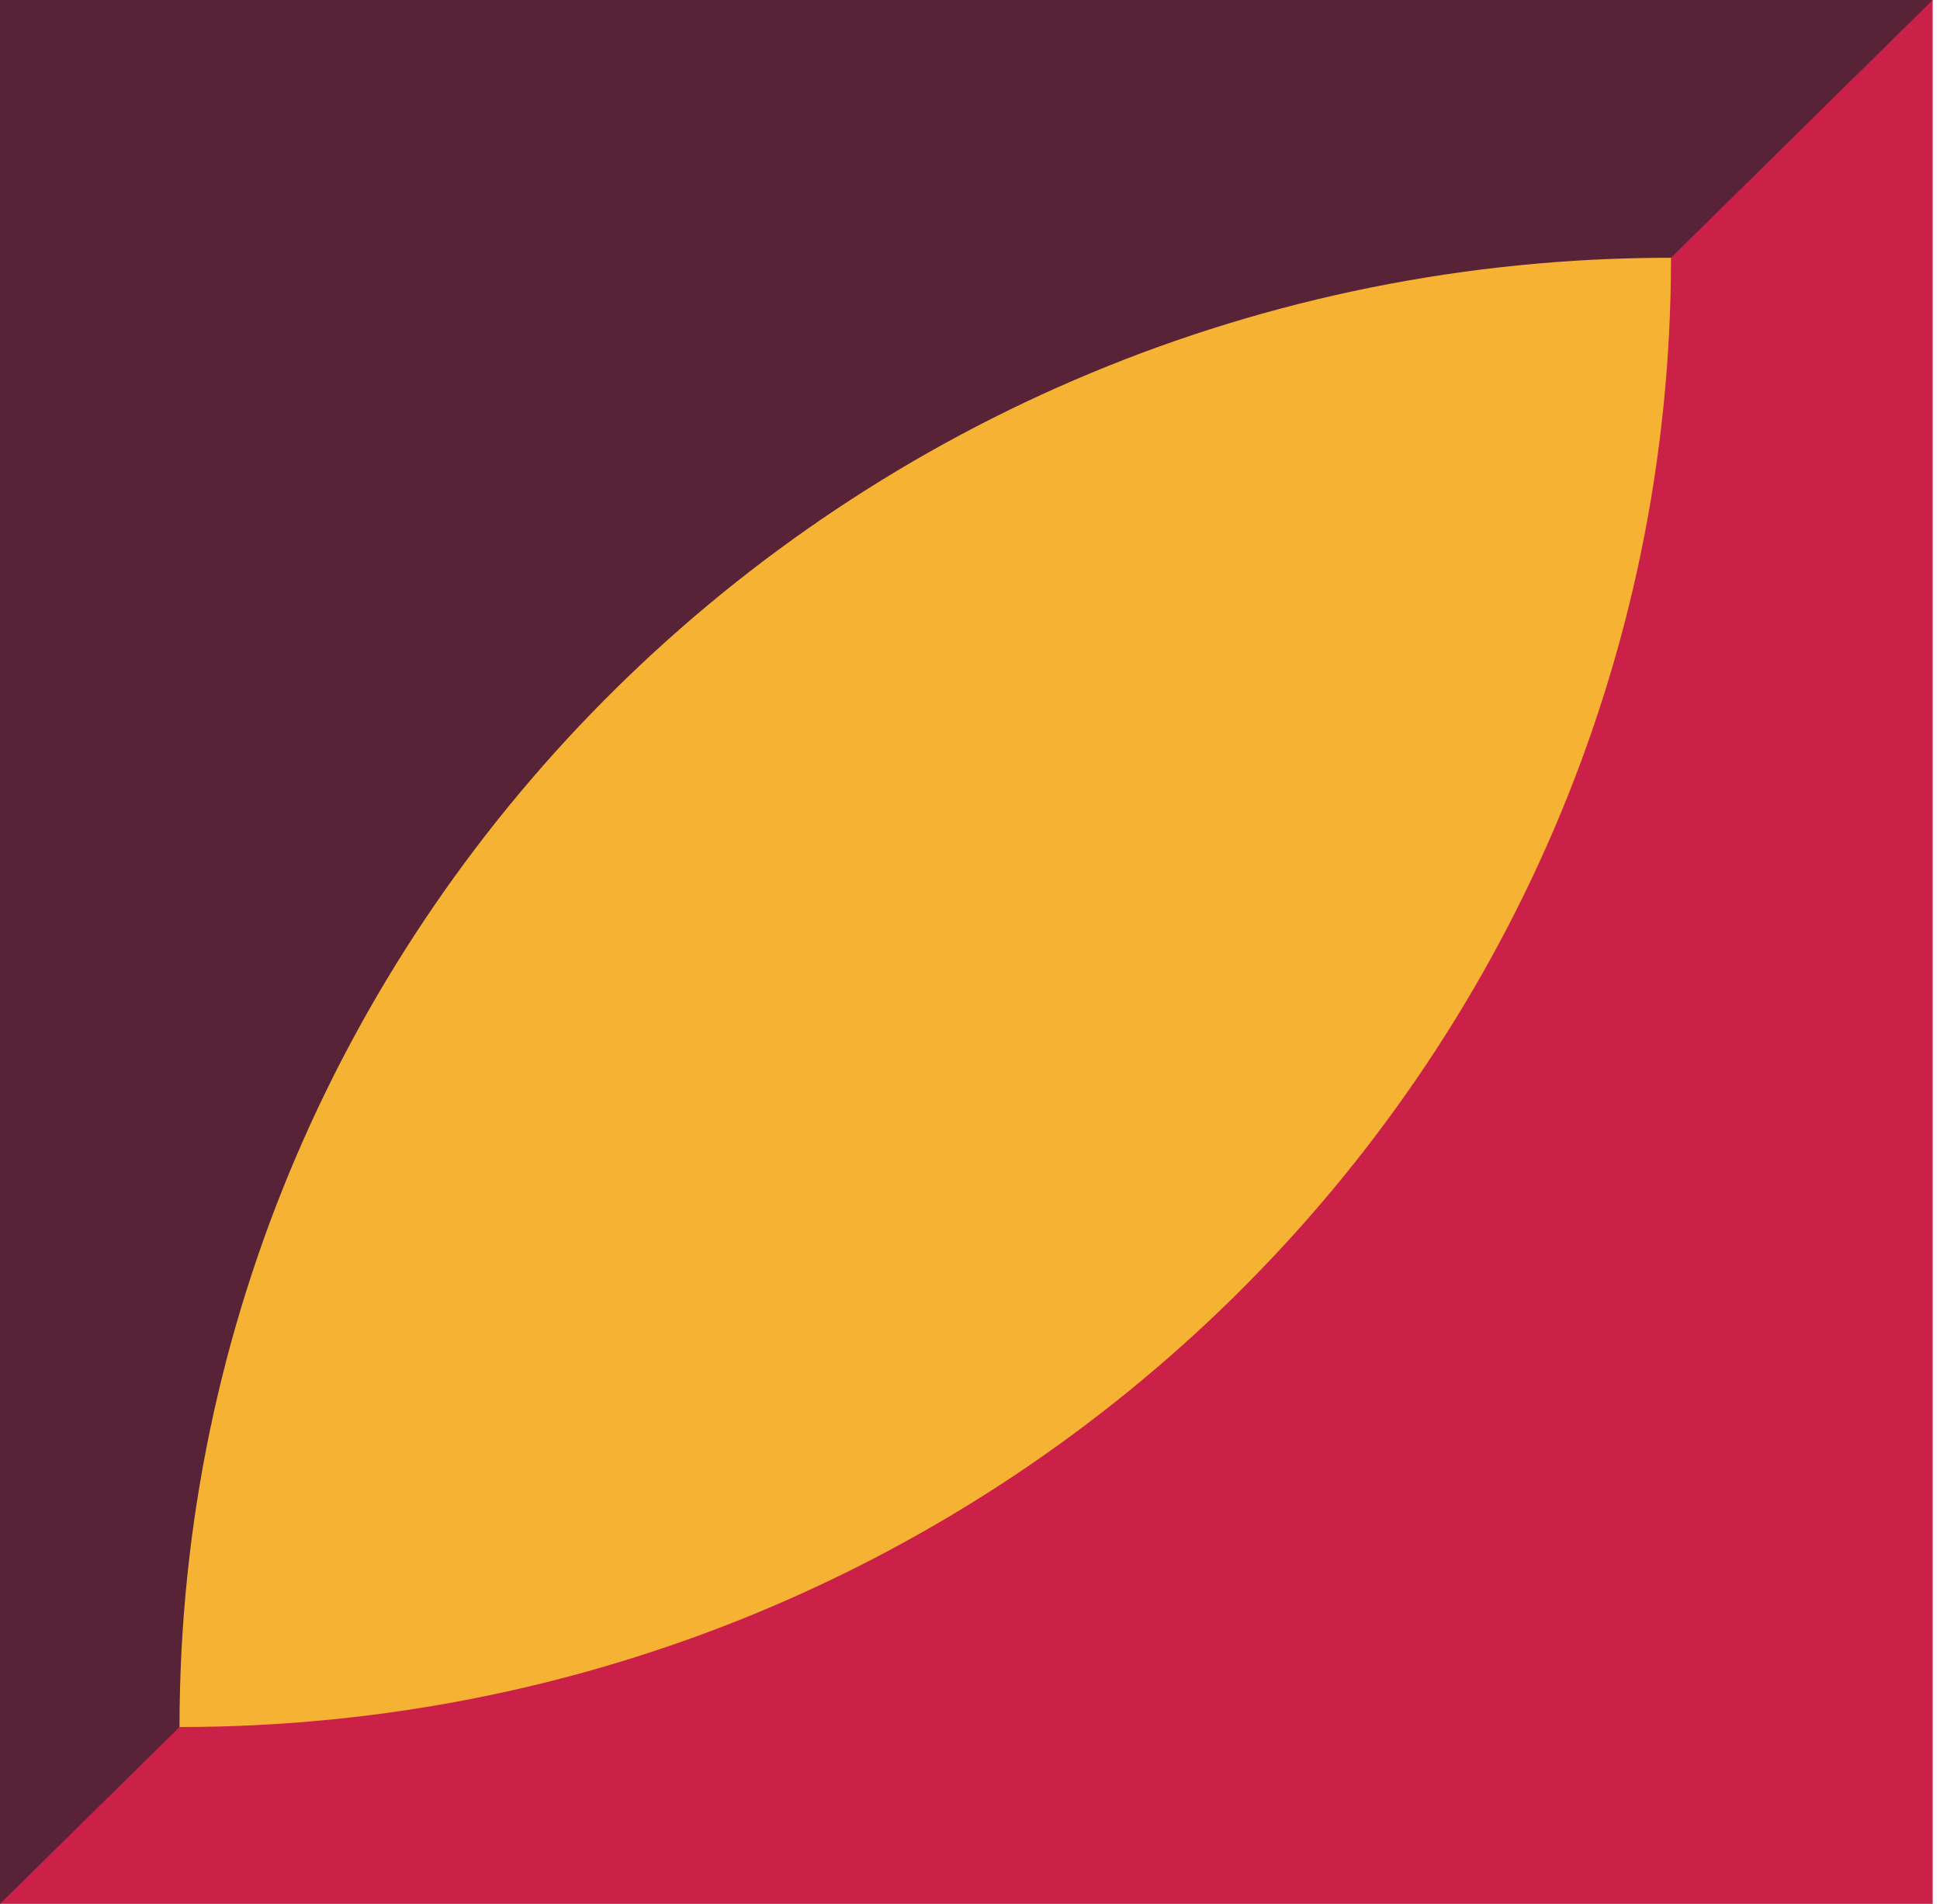
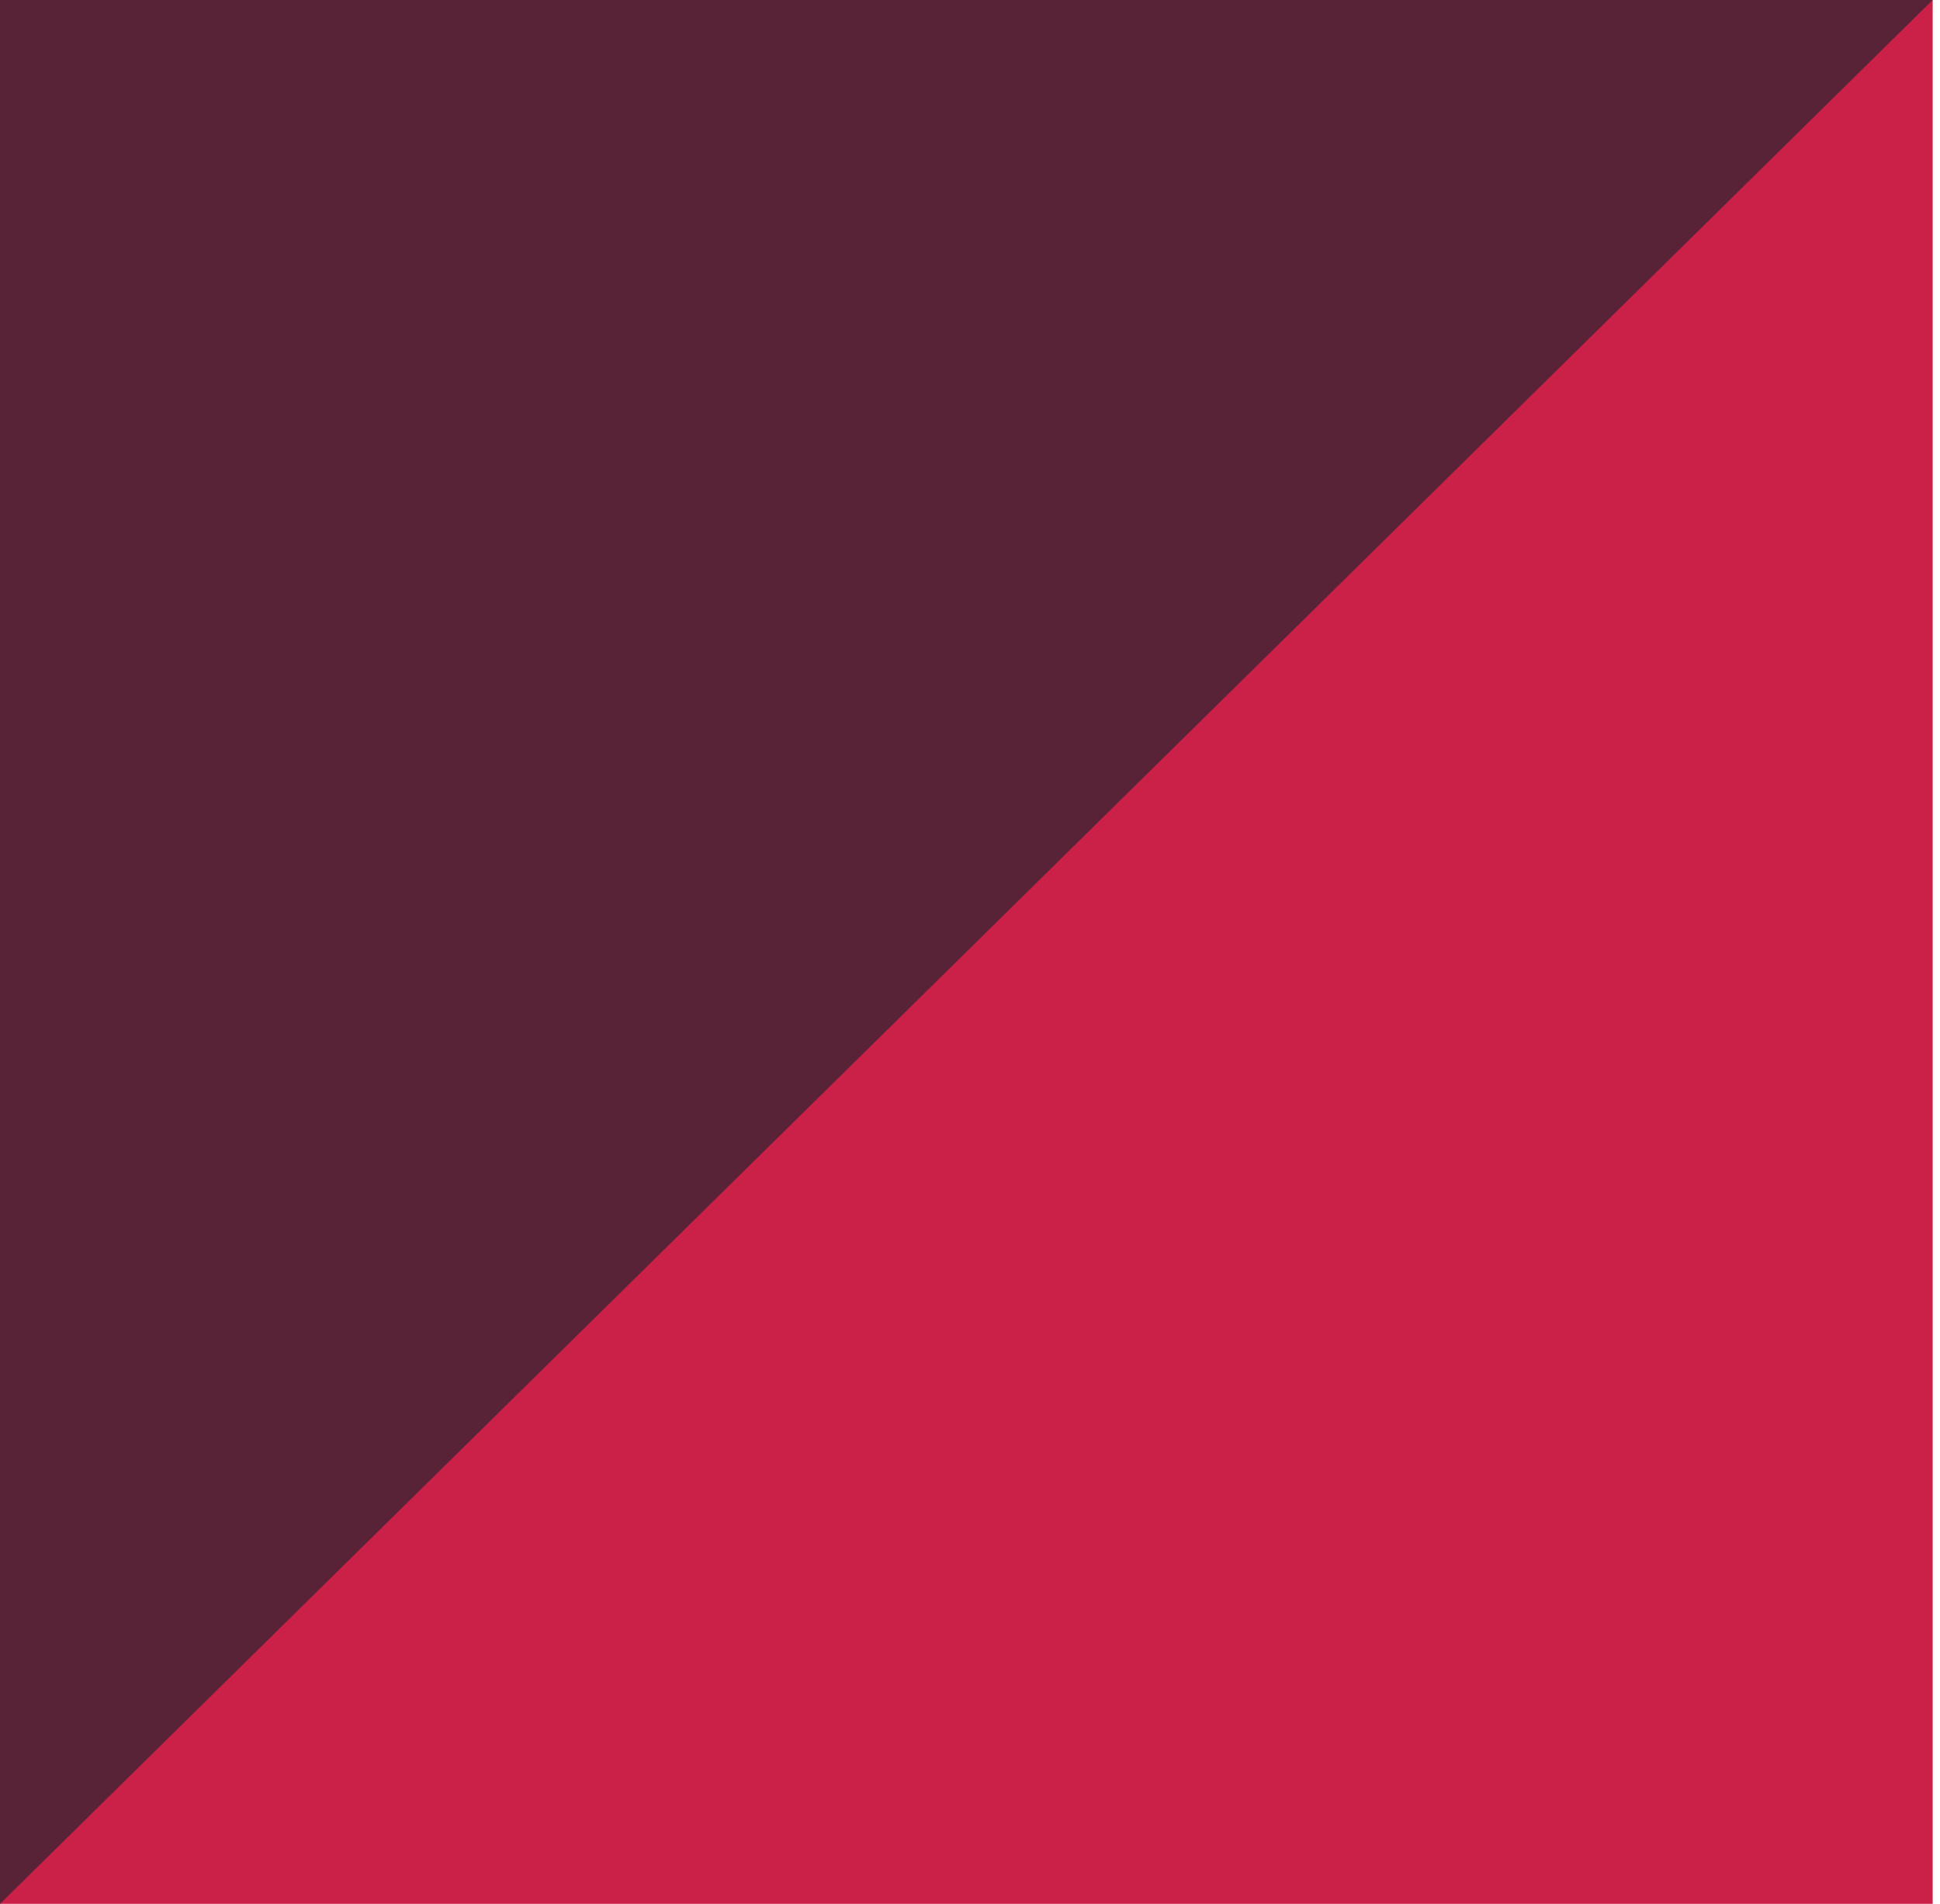
<svg xmlns="http://www.w3.org/2000/svg" width="106" height="104" viewBox="0 0 106 104" fill="none">
  <g id="6">
    <path id="Vector" d="M9.91821e-05 104L105.6 104L105.6 -2.28882e-05L9.91821e-05 -2.28882e-05L9.91821e-05 104Z" fill="#CB2048" />
    <path id="Vector_2" d="M0 104L105.6 0H0V104Z" fill="#582336" />
-     <path id="Vector_3" d="M91.303 14.08C46.294 14.08 9.809 50.013 9.809 94.34C54.818 94.34 91.303 58.408 91.303 14.08Z" fill="#F5B233" />
  </g>
</svg>